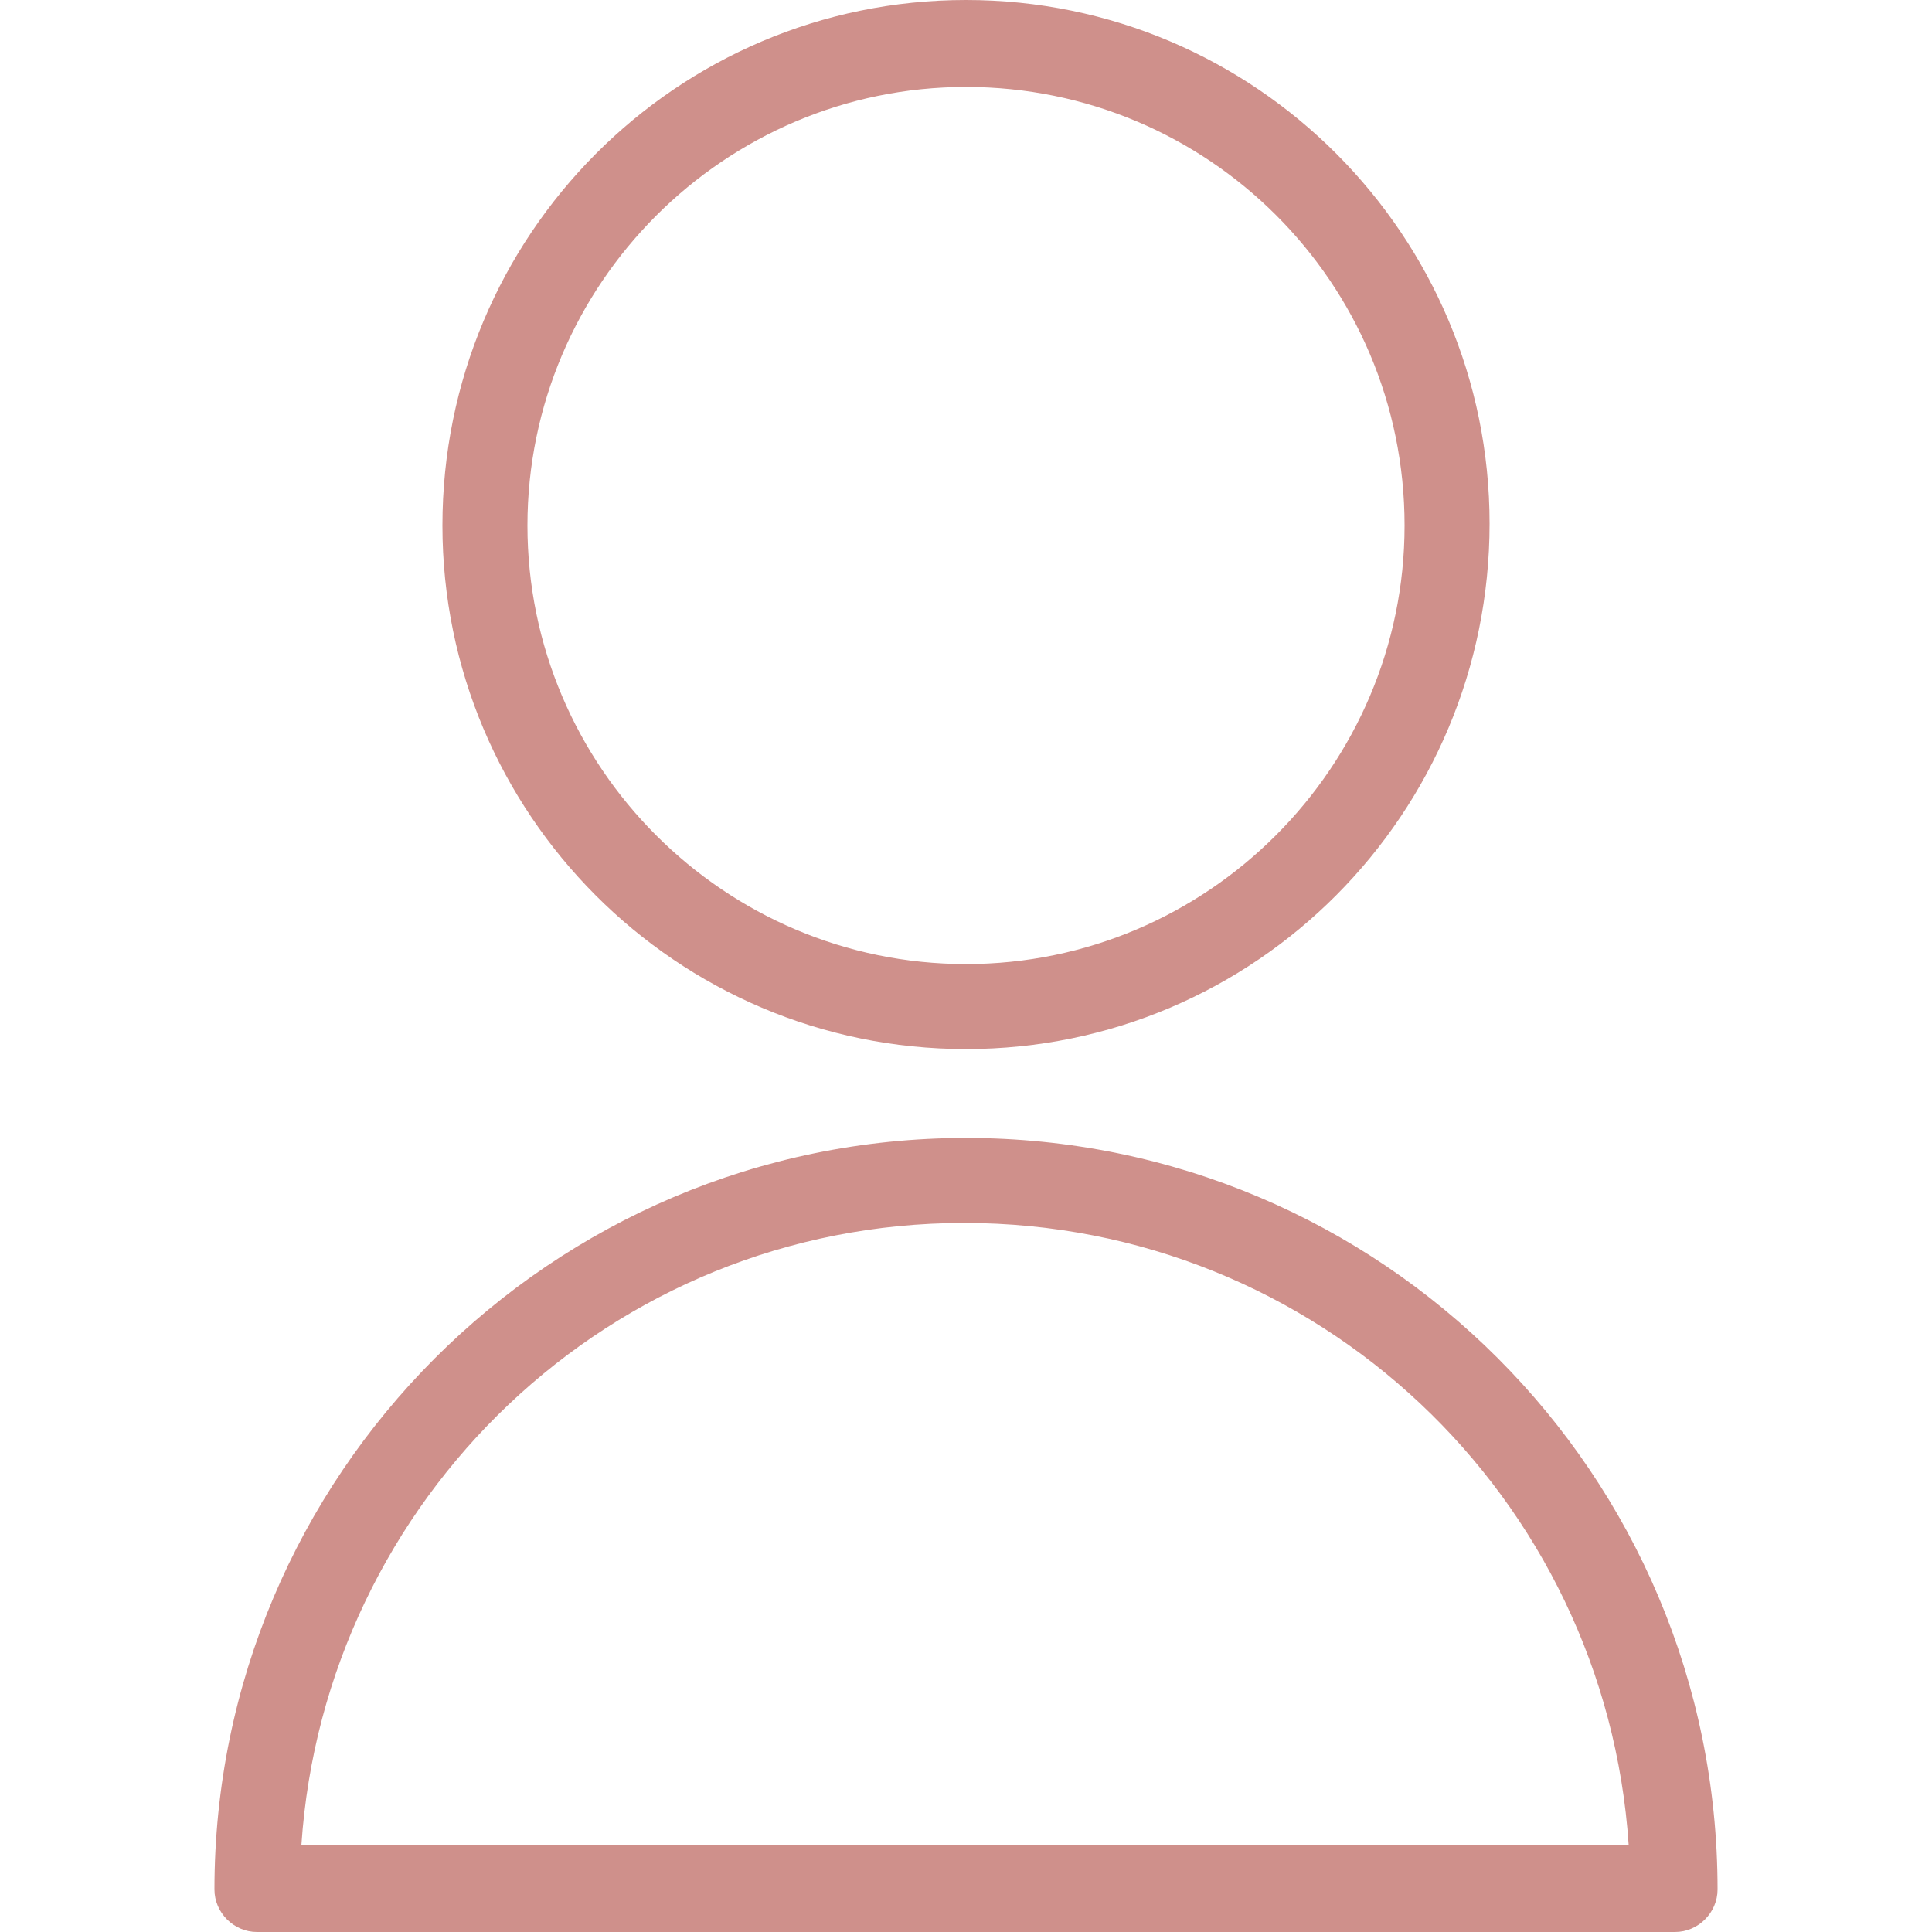
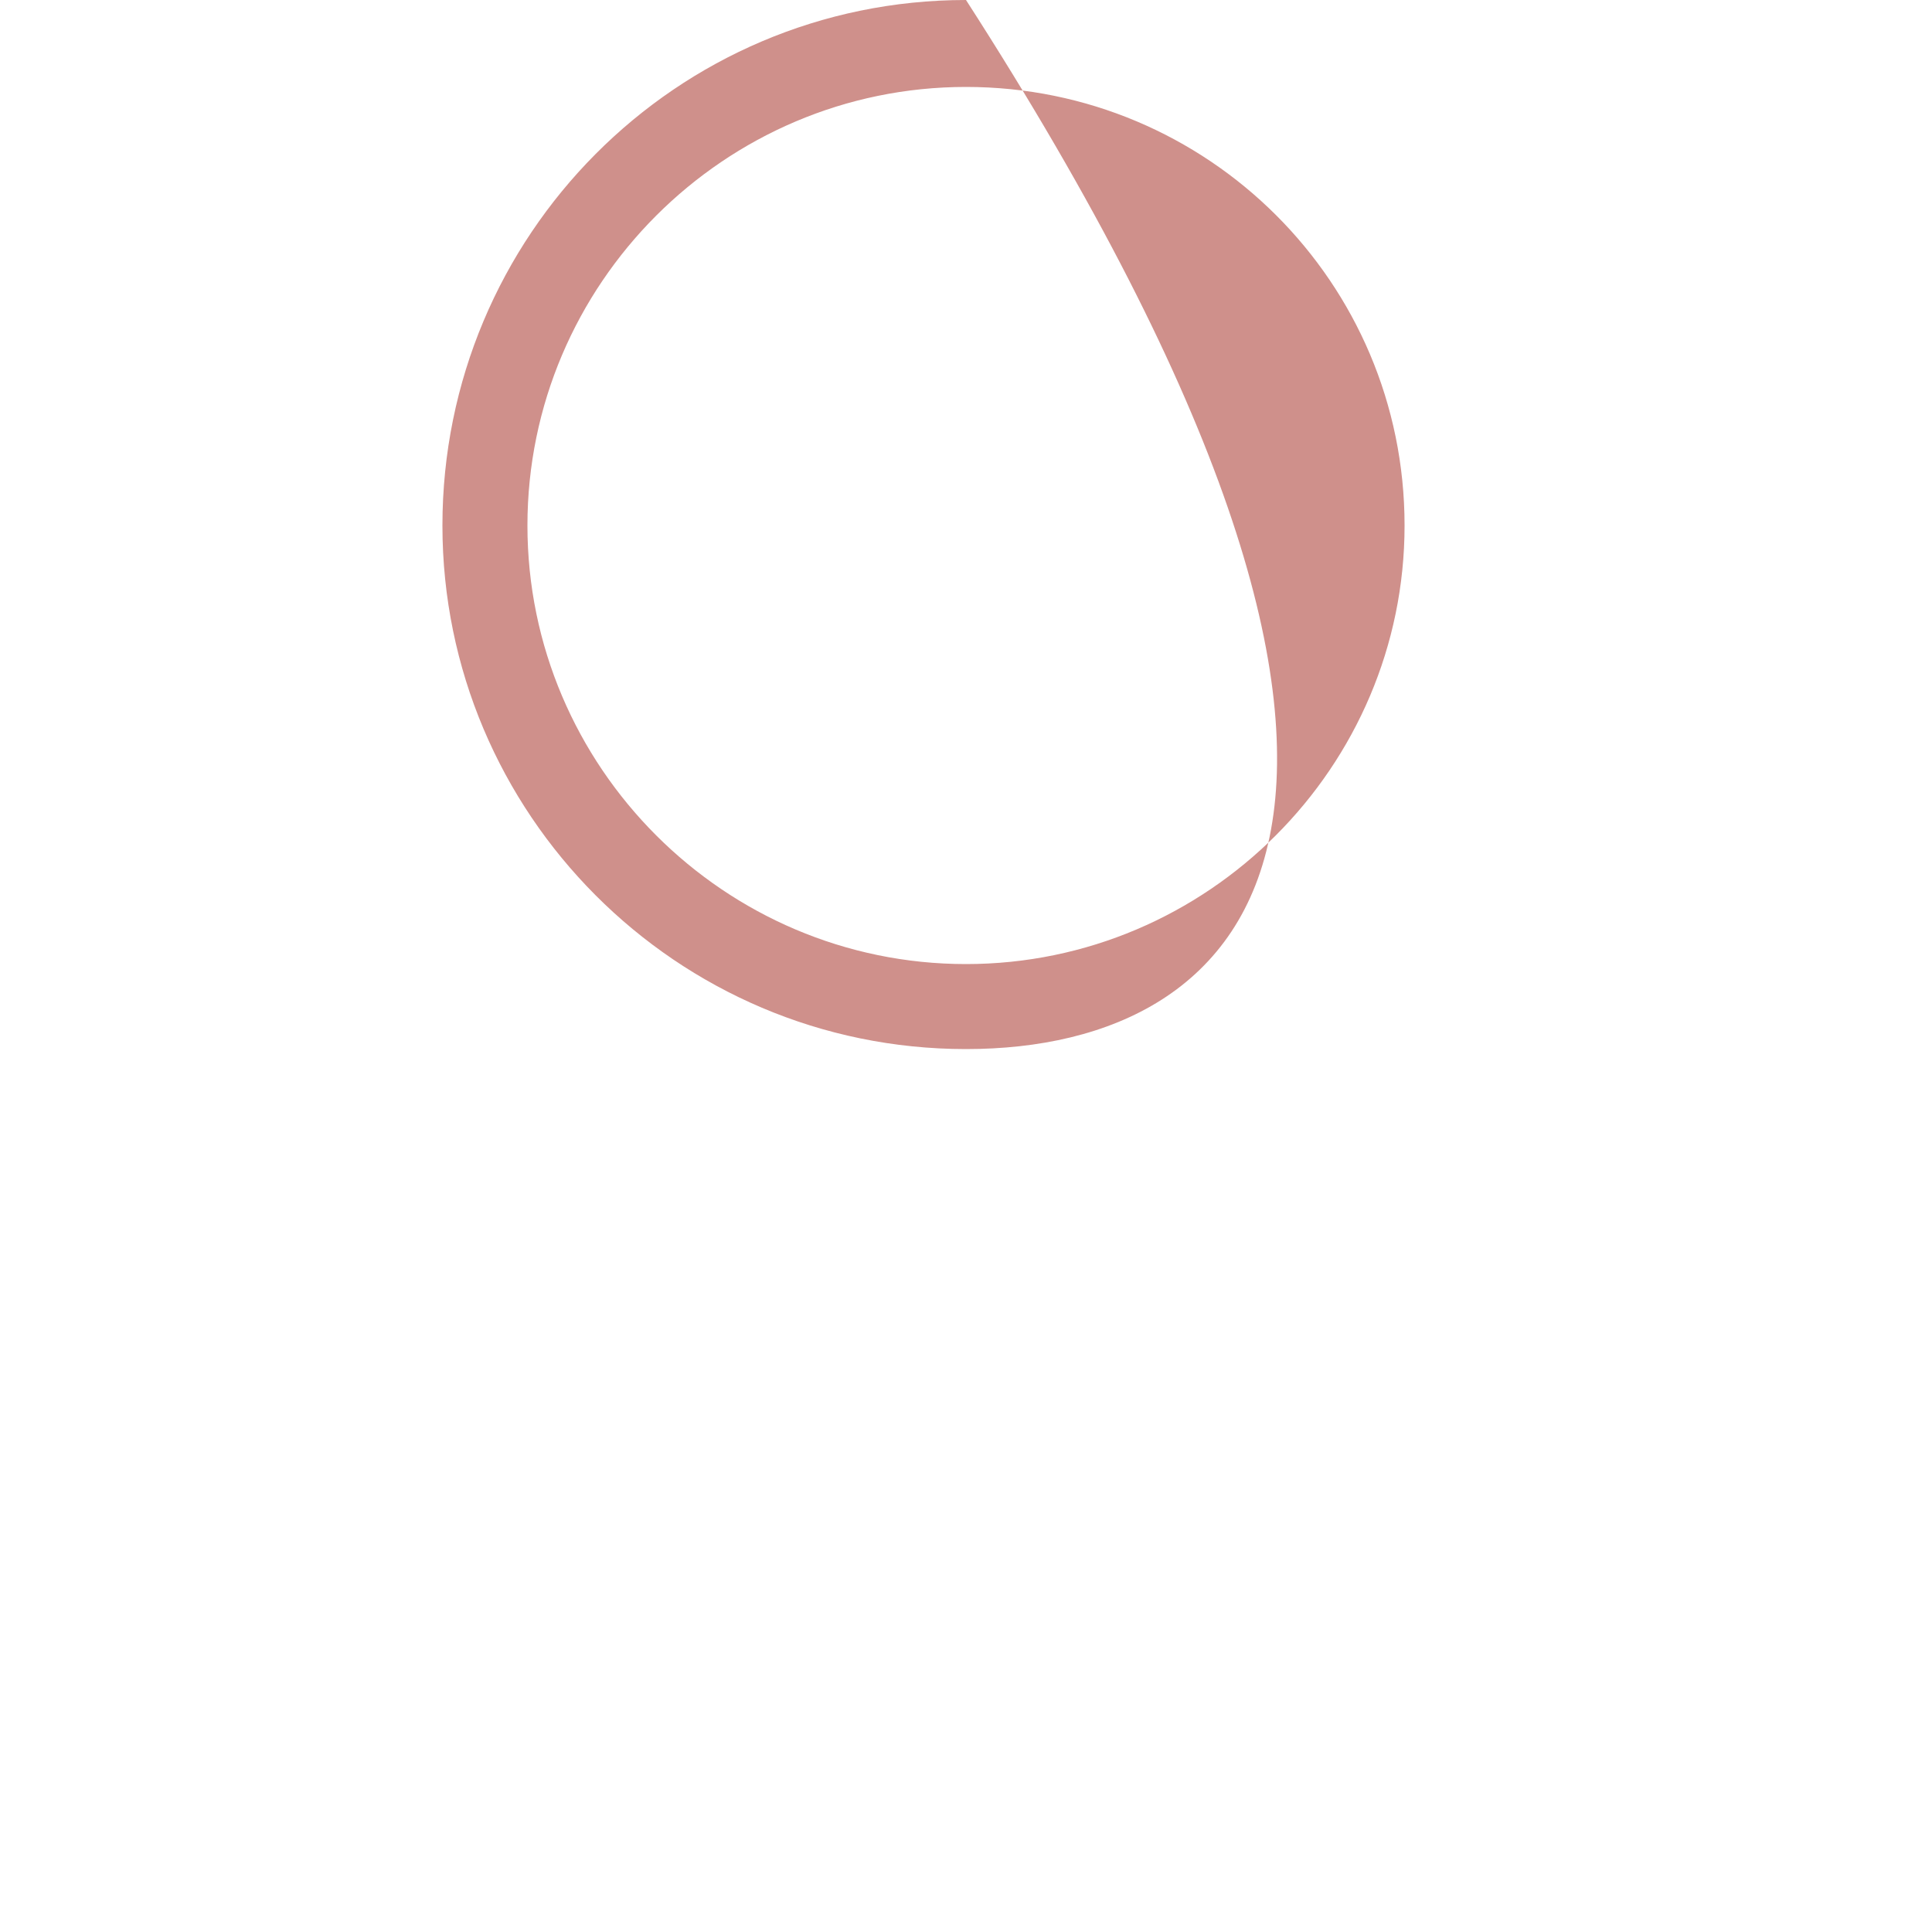
<svg xmlns="http://www.w3.org/2000/svg" version="1.1" id="圖層_1" x="0px" y="0px" viewBox="0 0 100 100" style="enable-background:new 0 0 100 100;" xml:space="preserve">
  <style type="text/css">
	.st0{fill:#CF908B;}
</style>
-   <path id="XMLID_17_" class="st0" d="M50,54.3c-15,0-27.1-12.2-27.1-27.1C22.9,12.2,35,0,50,0s27.1,12.2,27.1,27.1  C77.1,42.1,65,54.3,50,54.3z M50,4.5c-12.5,0-22.7,10.2-22.7,22.7S37.5,49.9,50,49.9s22.7-10.2,22.7-22.7C72.7,14.6,62.5,4.5,50,4.5  z" />
-   <path id="XMLID_27_" class="st0" d="M86.7,100H13.3c-1.2,0-2.2-1-2.2-2.2c0-21.4,17.4-38.9,38.9-38.9s38.9,17.4,38.9,38.9  C88.9,99,87.9,100,86.7,100z M15.6,95.5h68.7c-1.2-18-16.1-32.2-34.4-32.2S16.8,77.6,15.6,95.5z" />
+   <path id="XMLID_17_" class="st0" d="M50,54.3c-15,0-27.1-12.2-27.1-27.1C22.9,12.2,35,0,50,0C77.1,42.1,65,54.3,50,54.3z M50,4.5c-12.5,0-22.7,10.2-22.7,22.7S37.5,49.9,50,49.9s22.7-10.2,22.7-22.7C72.7,14.6,62.5,4.5,50,4.5  z" />
</svg>